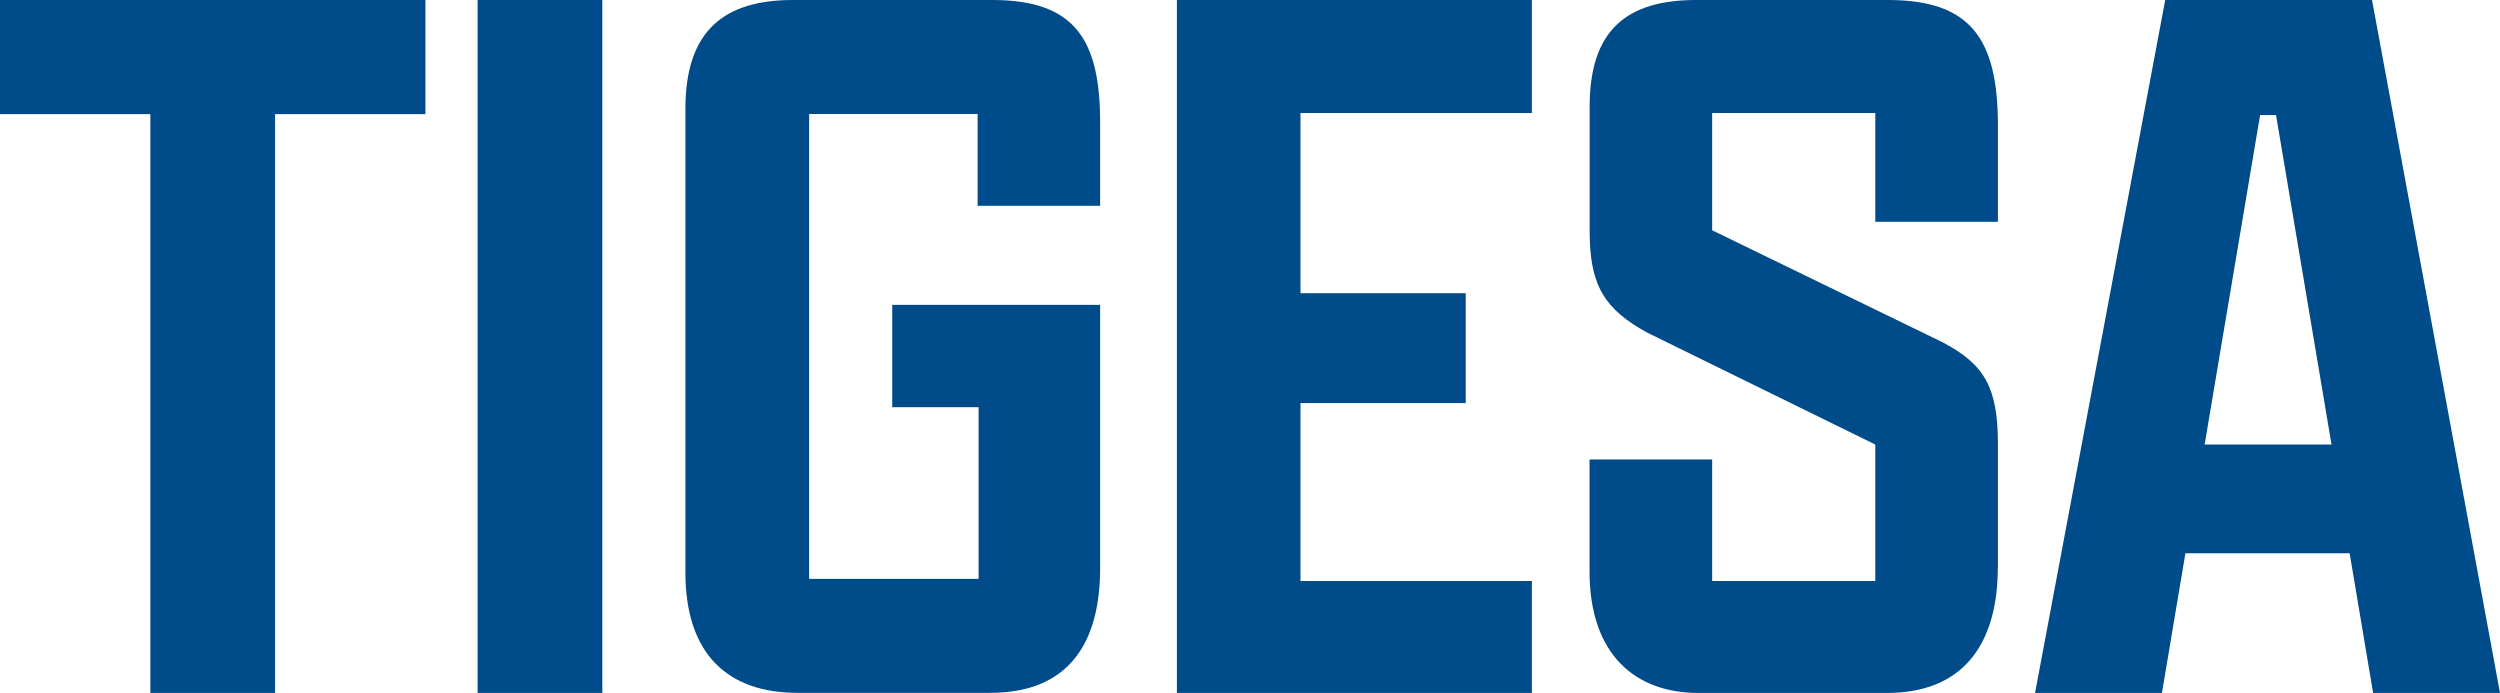
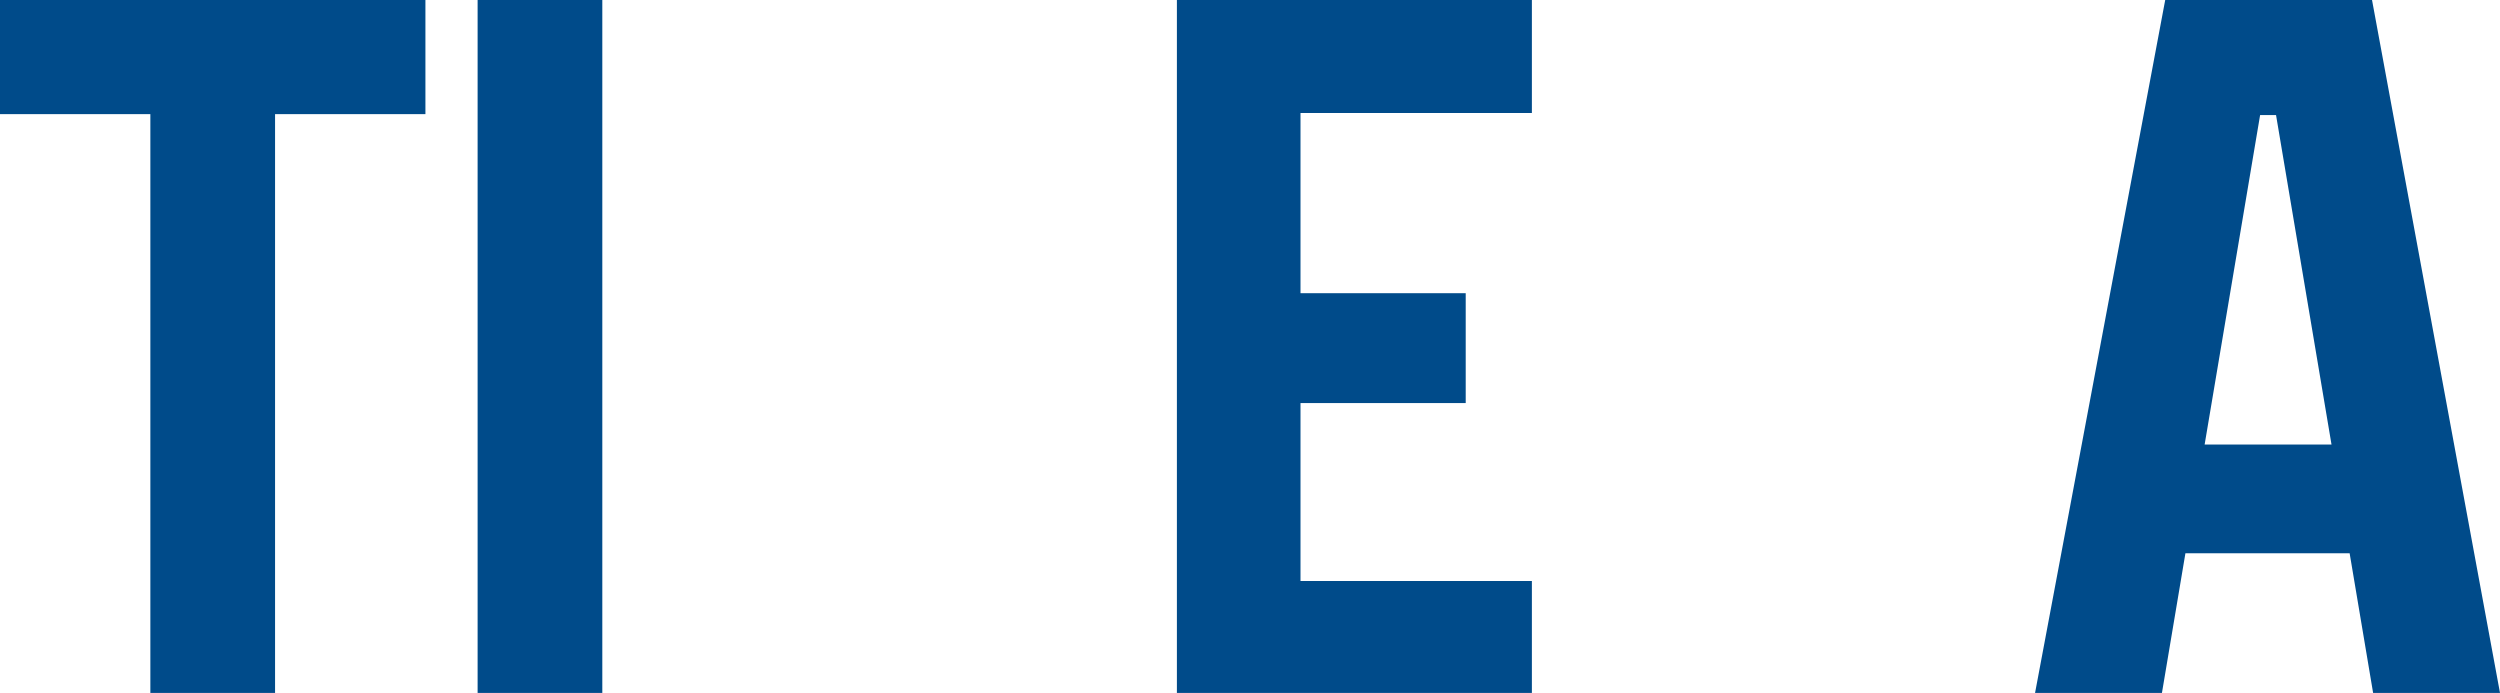
<svg xmlns="http://www.w3.org/2000/svg" id="Capa_2" viewBox="0 0 228.95 63.46">
  <defs>
    <style>      .cls-1 {        fill: #004b8a;      }    </style>
  </defs>
  <g id="Capa_1-2" data-name="Capa_1">
    <path class="cls-1" d="M13.77,10.45H0V0h38.96v10.45h-13.77v53.01h-11.42V10.45Z" />
    <path class="cls-1" d="M43.74,0h11.42v63.46h-11.42V0Z" />
-     <path class="cls-1" d="M89.53,18.84v-8.4h-15.43v42.57h15.52v-15.72h-7.91v-9.37h19.04v24.11c0,6.44-2.54,11.42-10.06,11.42h-17.67c-6.25,0-10.25-3.42-10.25-11.03V9.96c0-7.22,3.61-9.96,9.86-9.96h18.26c7.62,0,9.86,3.71,9.86,11.23v7.62h-11.23Z" />
    <path class="cls-1" d="M107.78,0h32.51v10.35h-21.19v16.5h15.13v10.06h-15.13v16.3h21.19v10.25h-32.51V0Z" />
-     <path class="cls-1" d="M182.96,51.94c0,7.22-3.32,11.52-10.15,11.52h-17.28c-5.76,0-9.96-3.51-9.96-11.13v-10.25h11.23v11.13h14.94v-12.5l-20.89-10.25c-3.91-2.15-5.27-4.3-5.27-9.28v-11.42c0-7.03,3.42-9.76,9.76-9.76h17.57c7.62,0,10.06,3.61,10.06,11.52v8.79h-11.23v-9.96h-14.94v10.74l21.09,10.25c3.91,2.05,5.08,4.2,5.08,9.37v11.23Z" />
    <path class="cls-1" d="M215.18,50.67h-15.04l-2.15,12.79h-11.62L198.29,0h18.94l11.72,63.46h-11.62l-2.15-12.79ZM201.9,40.71h11.62l-5.08-30.17h-1.46l-5.08,30.17Z" />
  </g>
</svg>